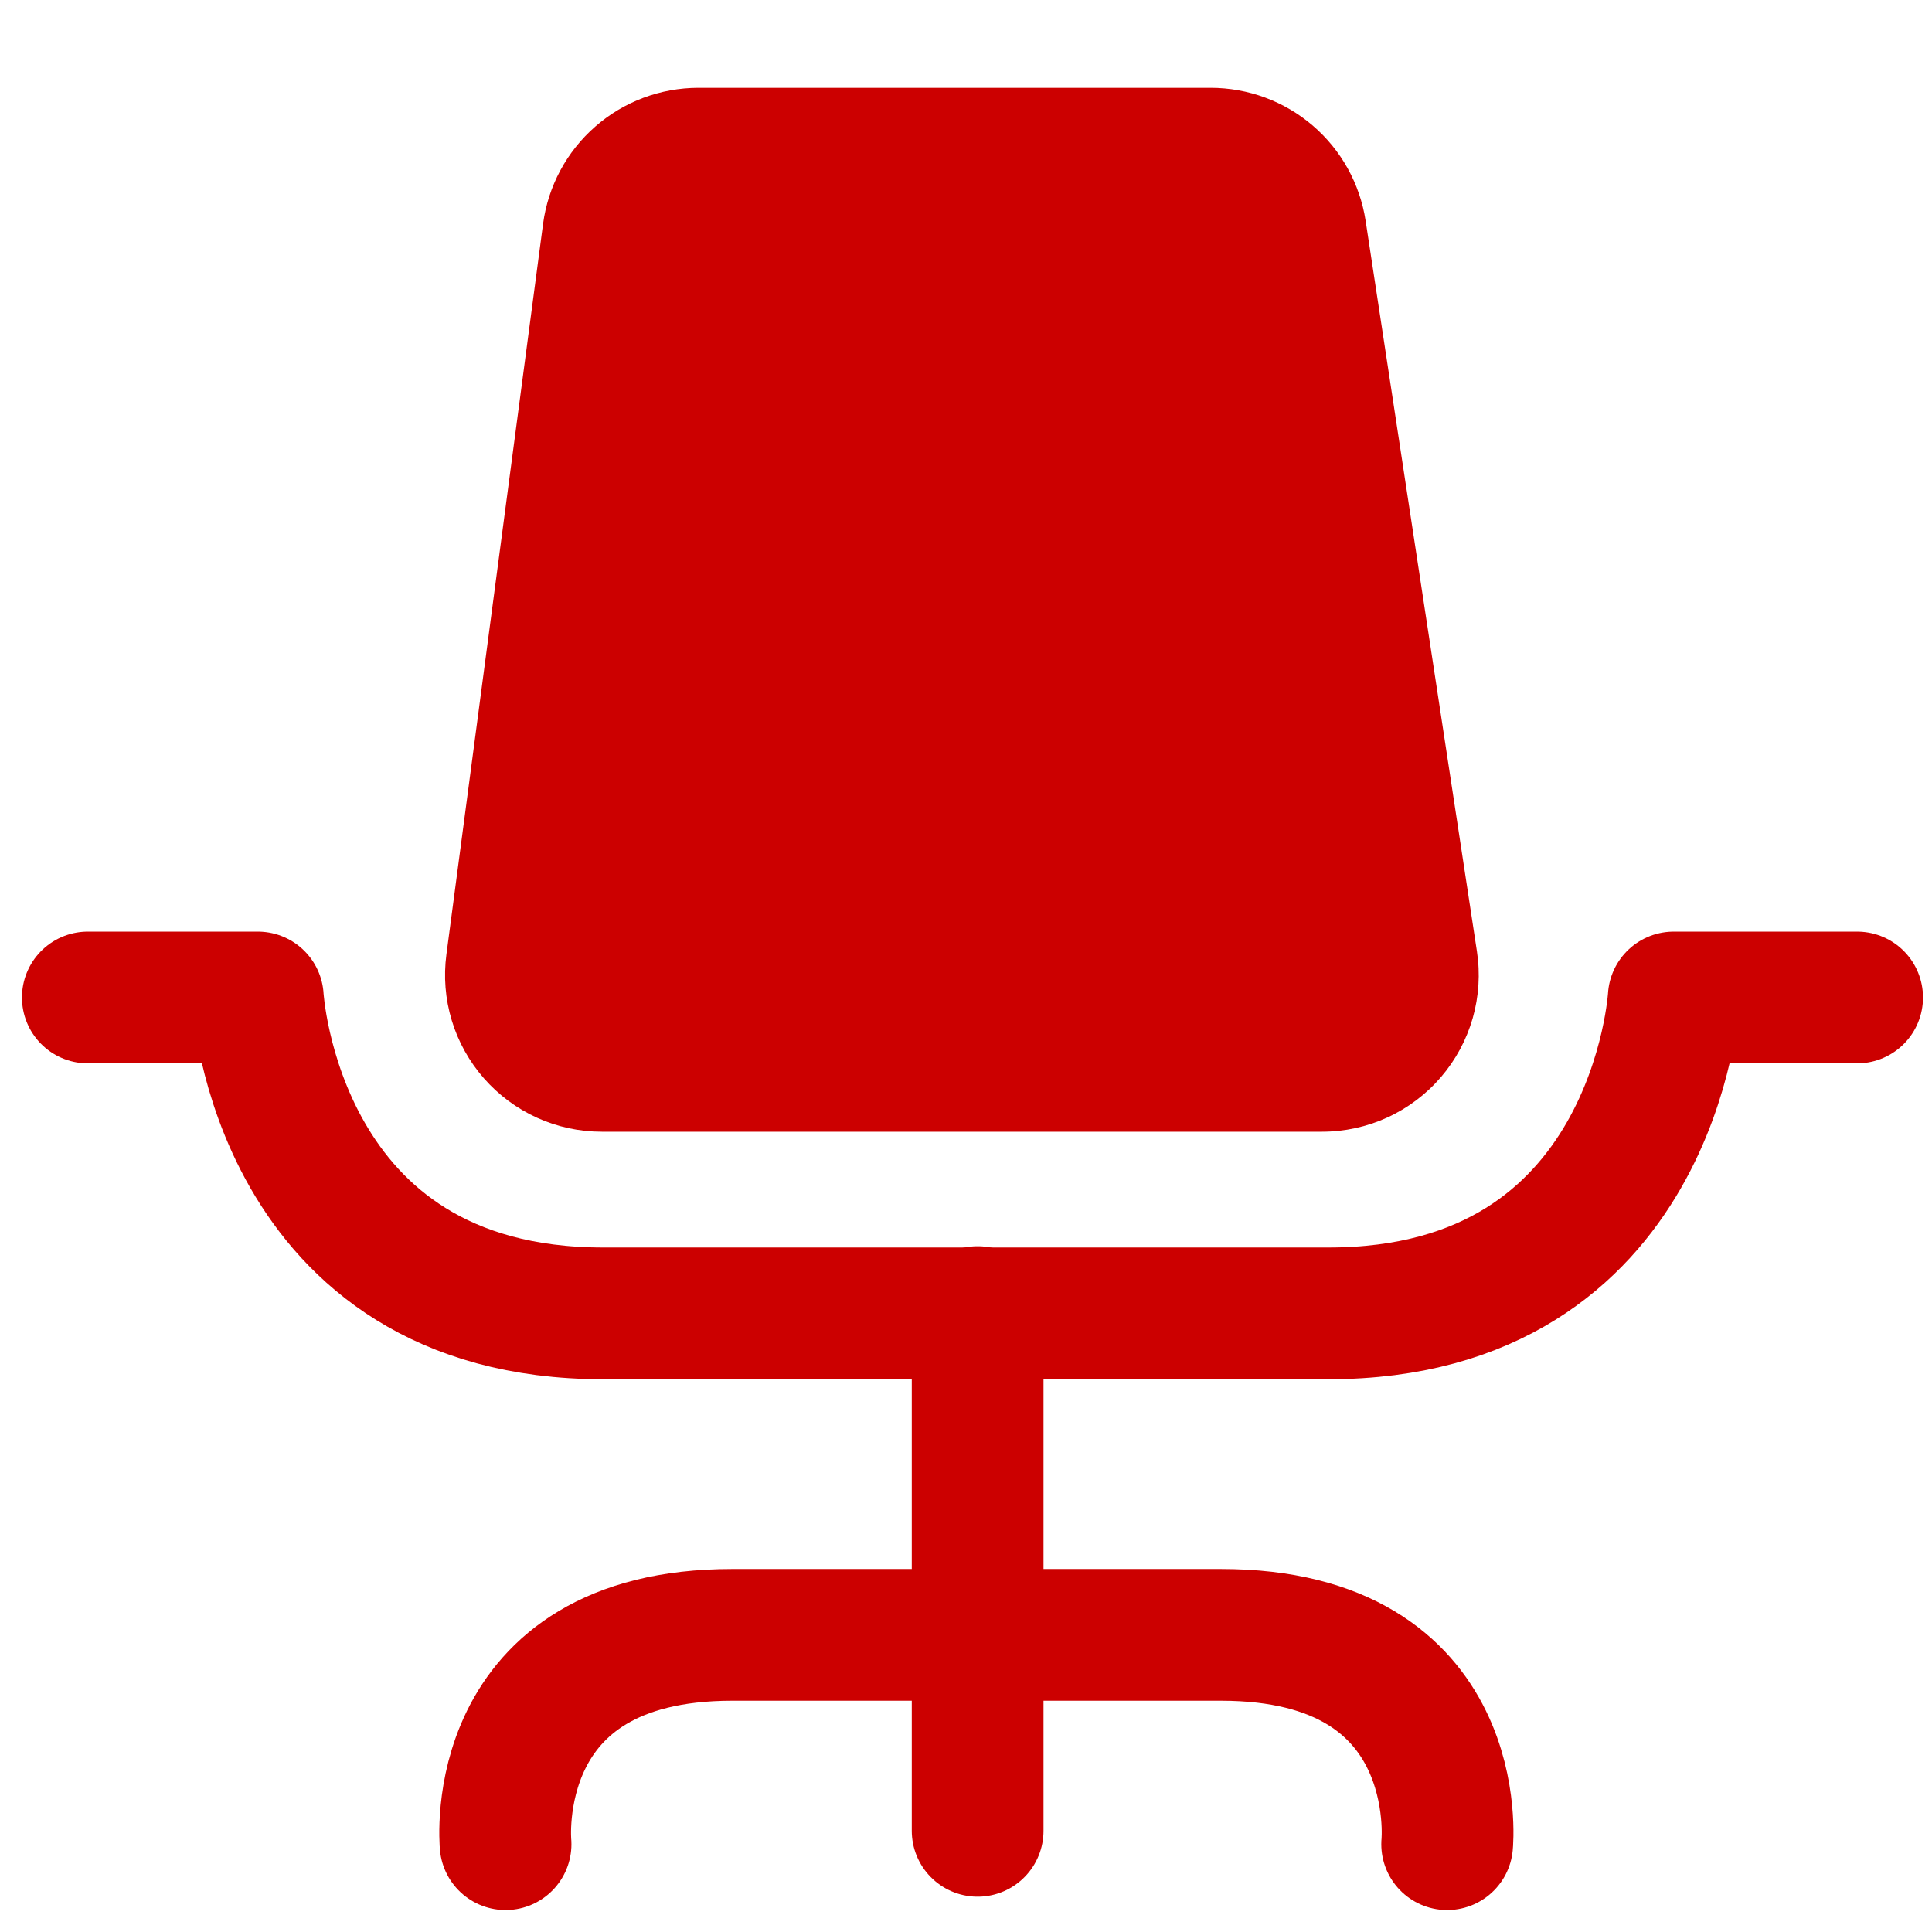
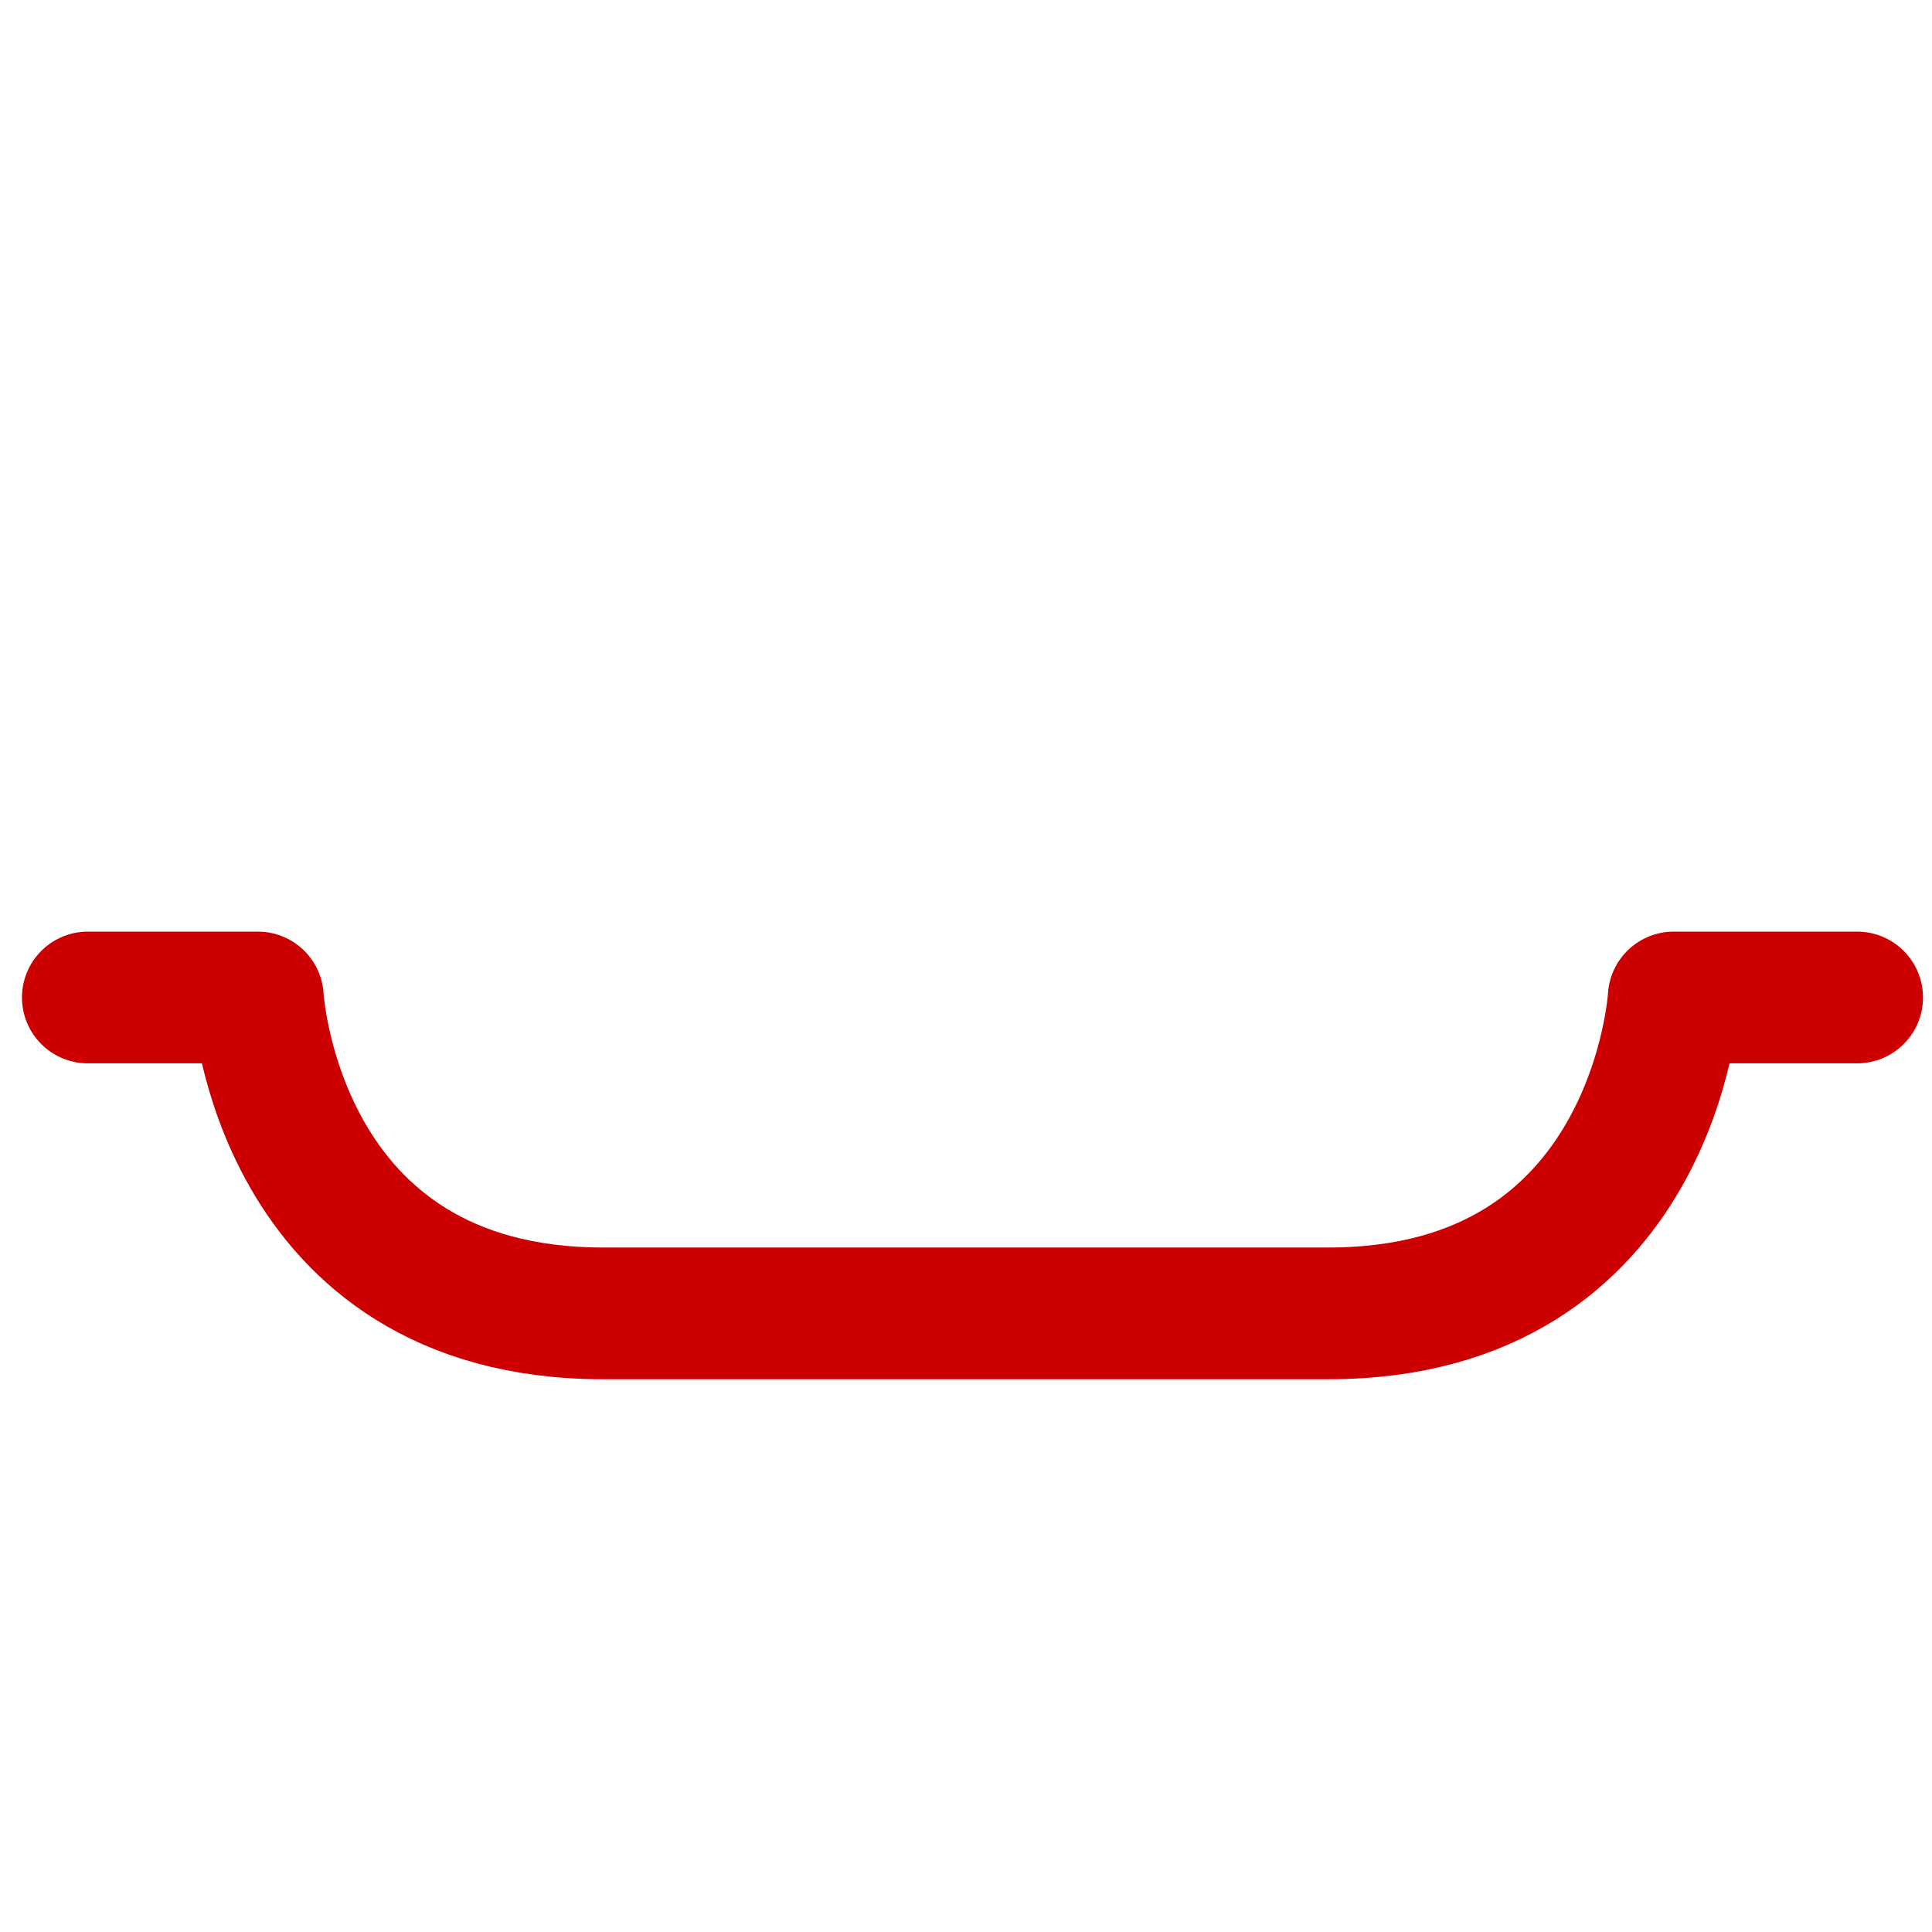
<svg xmlns="http://www.w3.org/2000/svg" fill="none" viewBox="0 0 44 44" height="44" width="44">
-   <path fill="#CC0000" d="M15.907 2H27.572C28.425 2 29.25 2.305 29.897 2.86C30.545 3.415 30.971 4.184 31.101 5.027L33.636 21.666C33.714 22.174 33.681 22.694 33.54 23.188C33.398 23.683 33.151 24.141 32.816 24.531C32.481 24.921 32.066 25.234 31.598 25.449C31.131 25.663 30.622 25.774 30.108 25.774H13.705C13.197 25.774 12.694 25.666 12.231 25.456C11.768 25.246 11.355 24.939 11.02 24.557C10.685 24.174 10.435 23.725 10.288 23.238C10.141 22.751 10.1 22.239 10.167 21.735L12.368 5.096C12.483 4.239 12.905 3.452 13.556 2.883C14.206 2.313 15.042 2 15.907 2Z" />
  <path stroke-linejoin="round" stroke-linecap="round" stroke-width="3" stroke="#CC0000" d="M42.295 22.717H38.118C38.118 22.717 37.705 29.911 30.256 29.911C27.769 29.911 26.167 29.911 22.393 29.911H21.597C17.794 29.911 16.182 29.911 13.735 29.911C6.275 29.911 5.872 22.717 5.872 22.717H2" />
-   <path stroke-linejoin="round" stroke-linecap="round" stroke-width="3" stroke="#CC0000" d="M22.265 29.882V41.696" />
-   <path stroke-linejoin="round" stroke-linecap="round" stroke-width="3" stroke="#CC0000" d="M11.514 42C11.514 42 11.052 37.233 16.673 37.233H27.808C33.43 37.233 32.958 42 32.958 42" />
</svg>